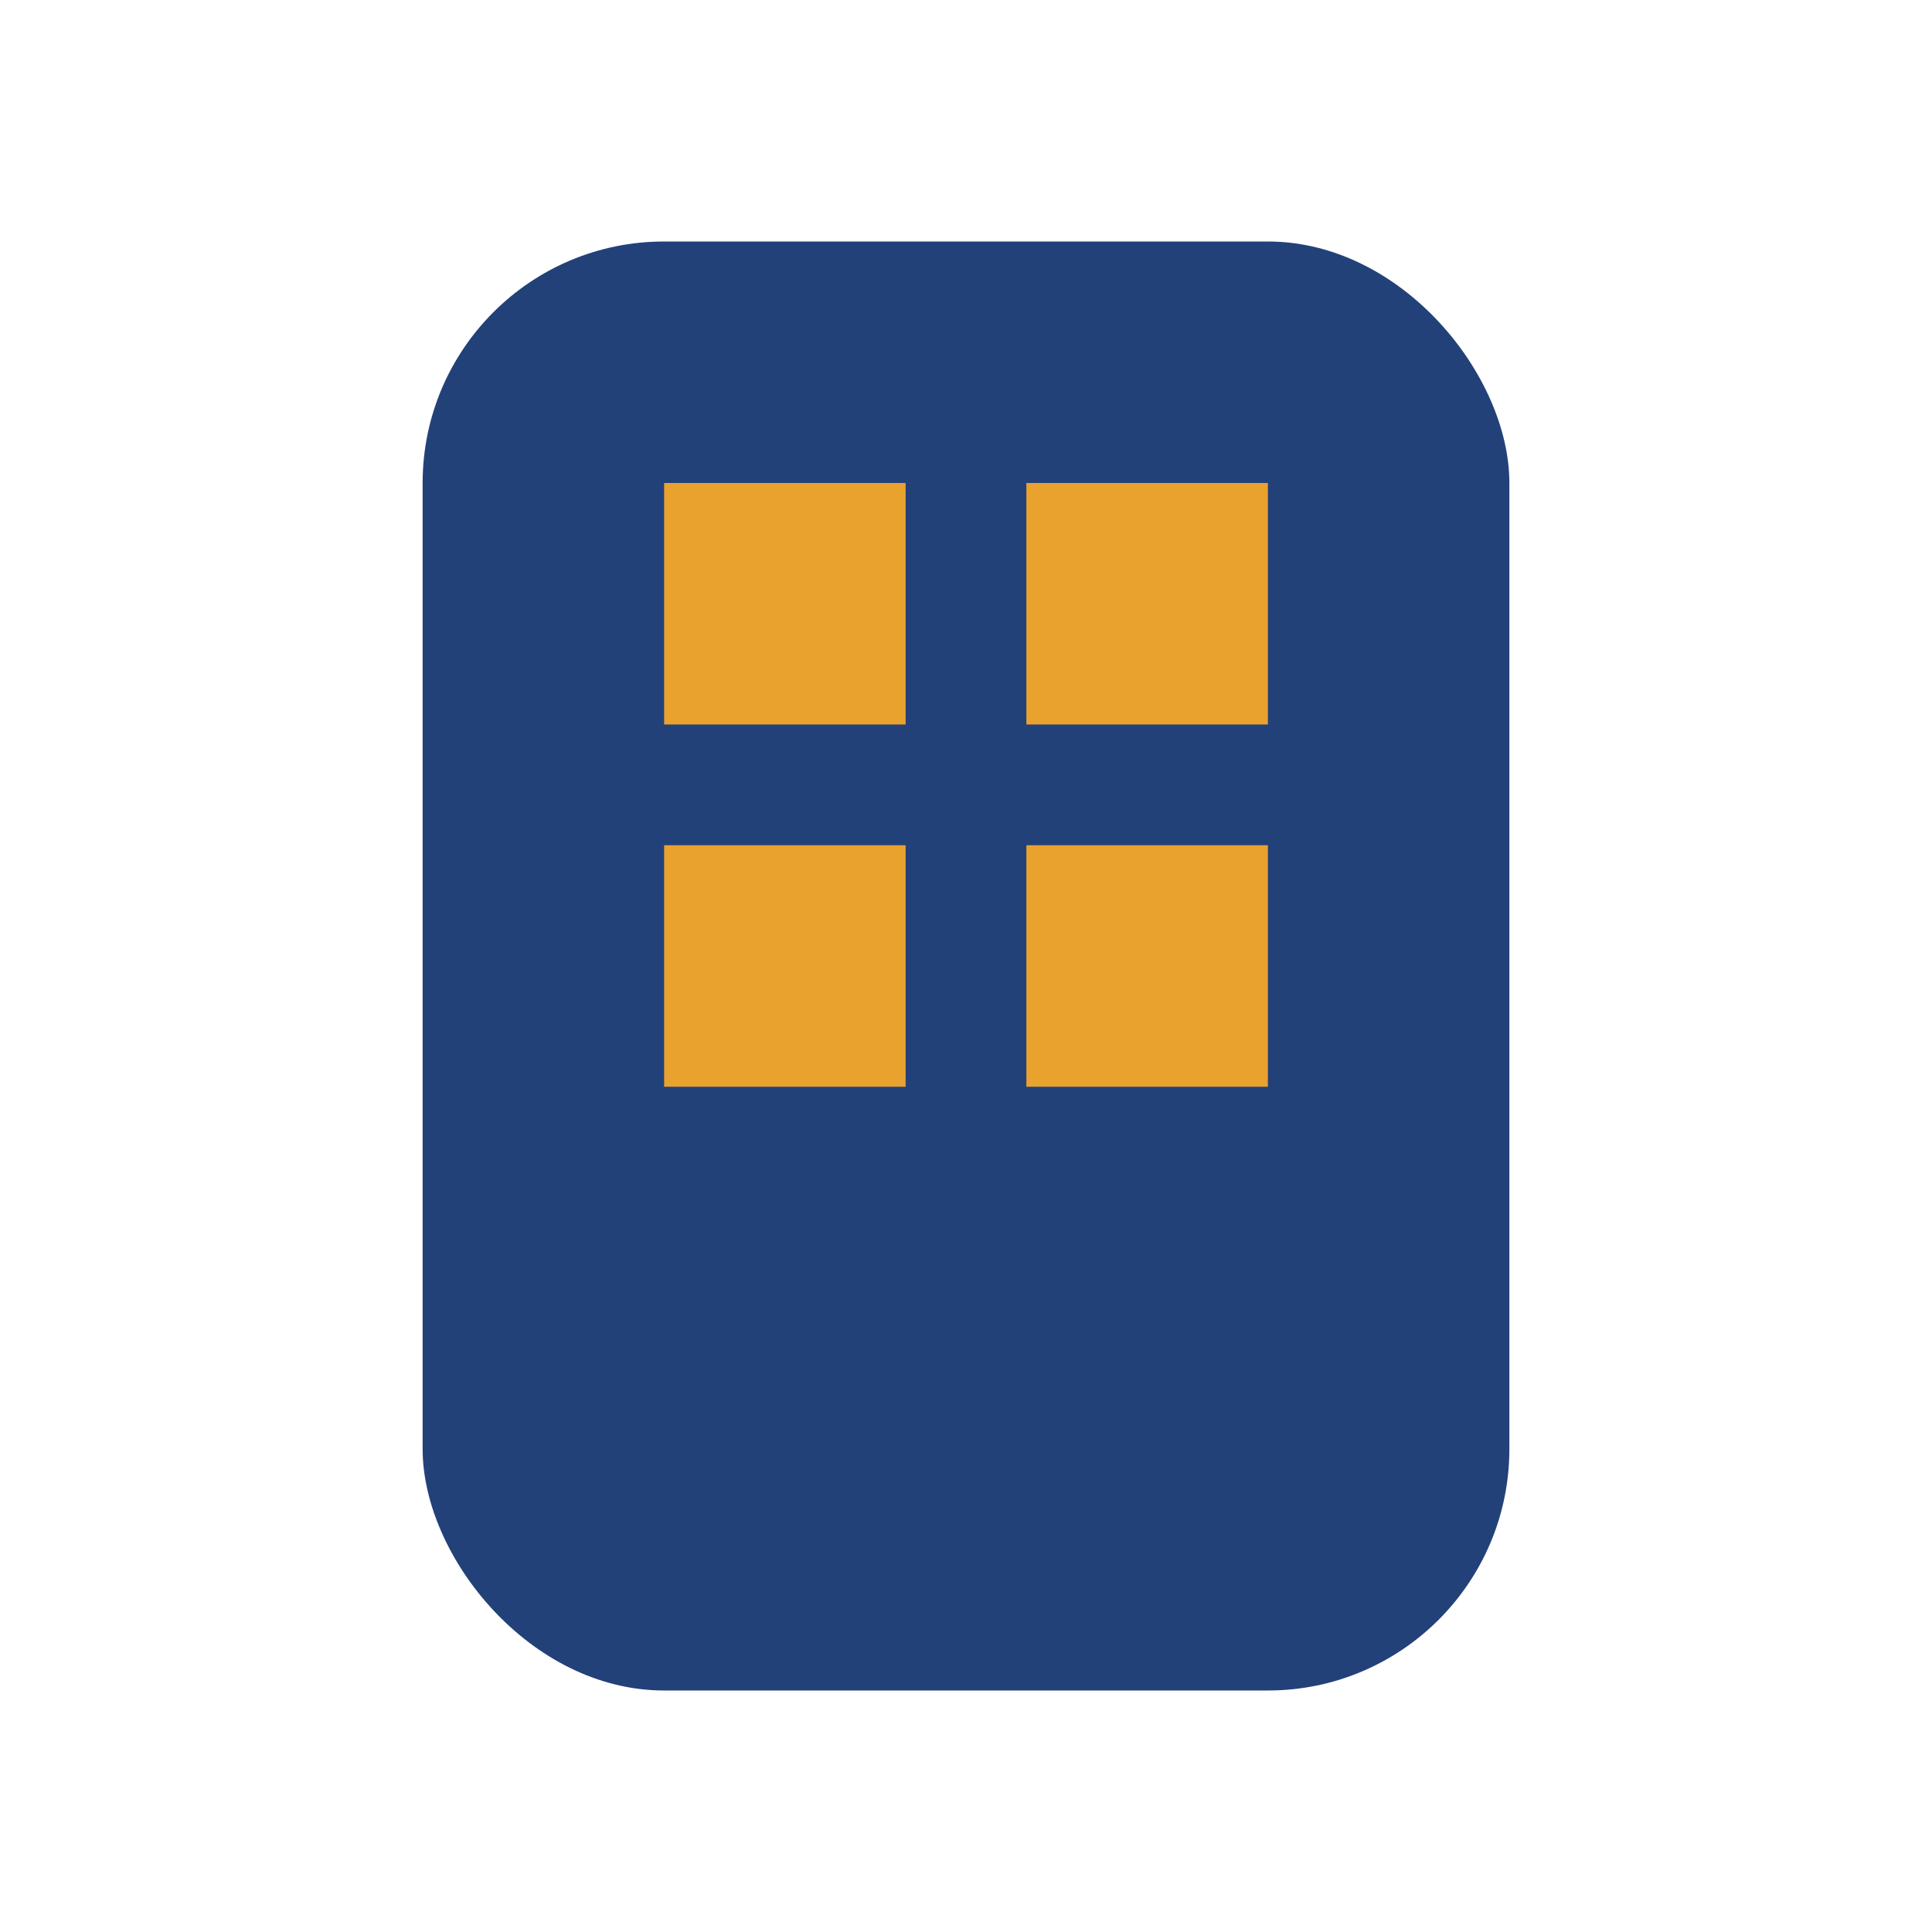
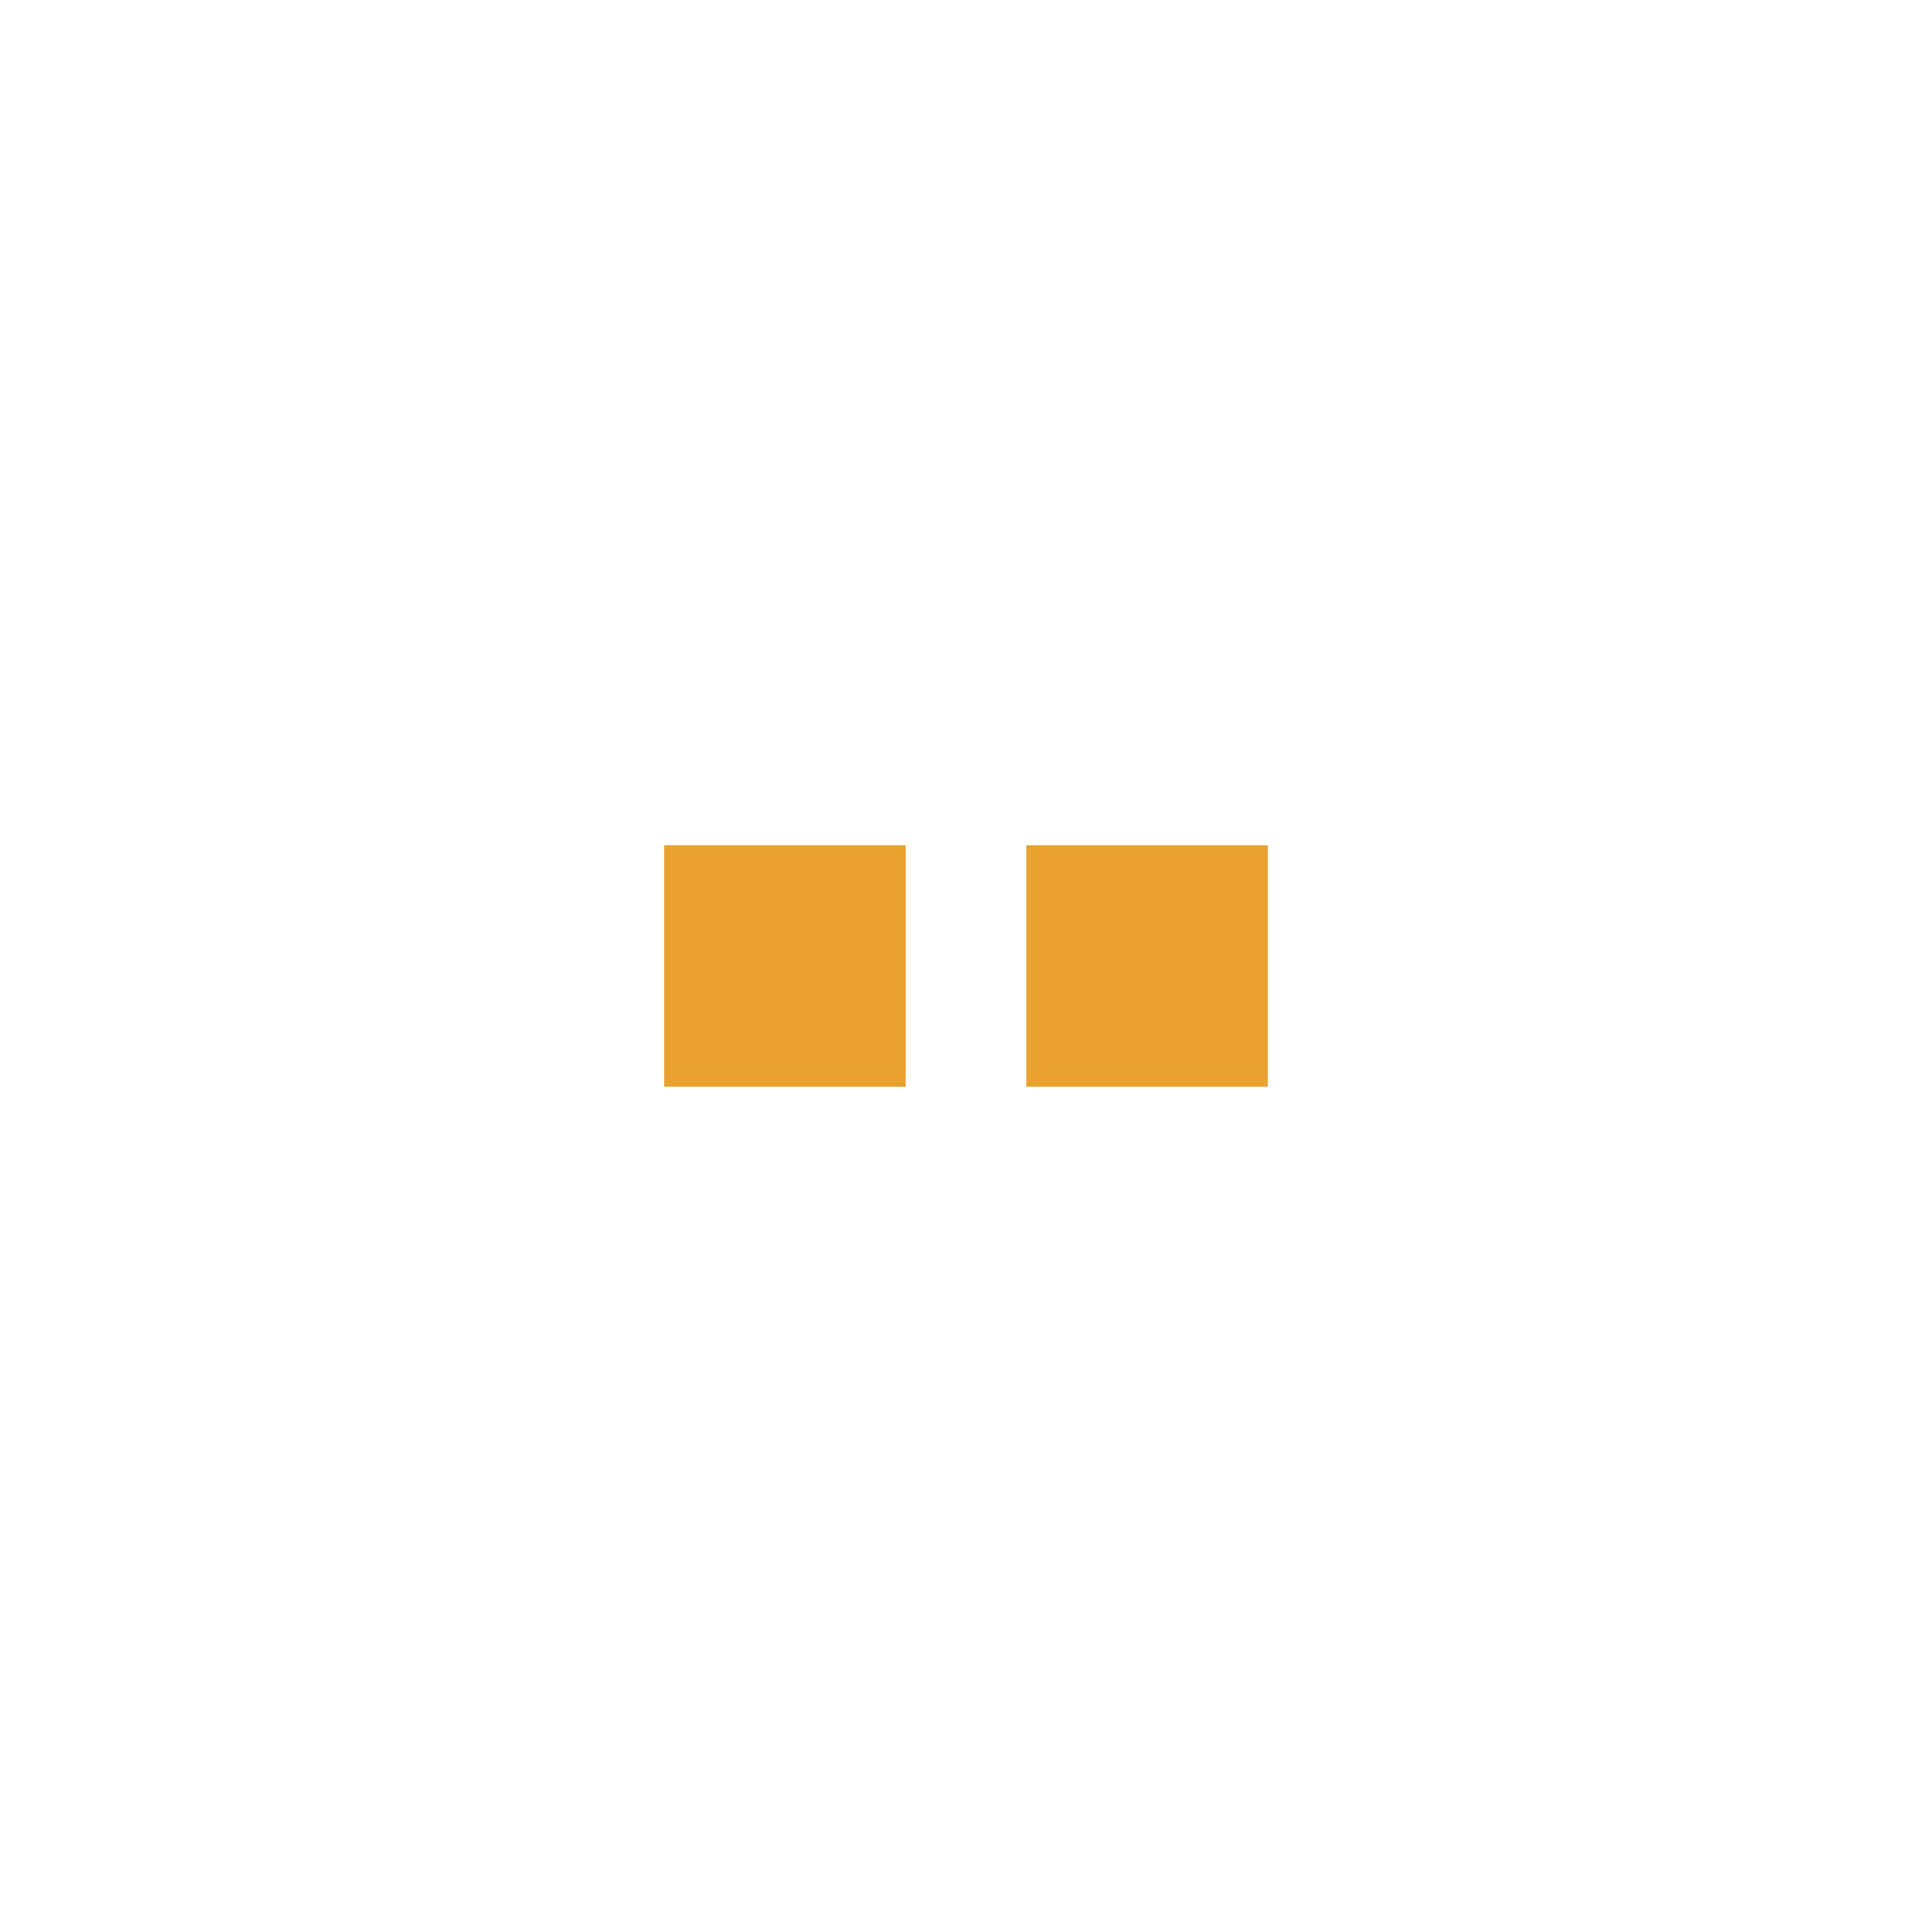
<svg xmlns="http://www.w3.org/2000/svg" width="32" height="32" viewBox="0 0 32 32">
-   <rect x="7" y="4" width="18" height="24" rx="4" fill="#234179" />
-   <rect x="11" y="8" width="4" height="4" fill="#EAA22F" />
-   <rect x="17" y="8" width="4" height="4" fill="#EAA22F" />
  <rect x="11" y="14" width="4" height="4" fill="#EAA22F" />
  <rect x="17" y="14" width="4" height="4" fill="#EAA22F" />
</svg>